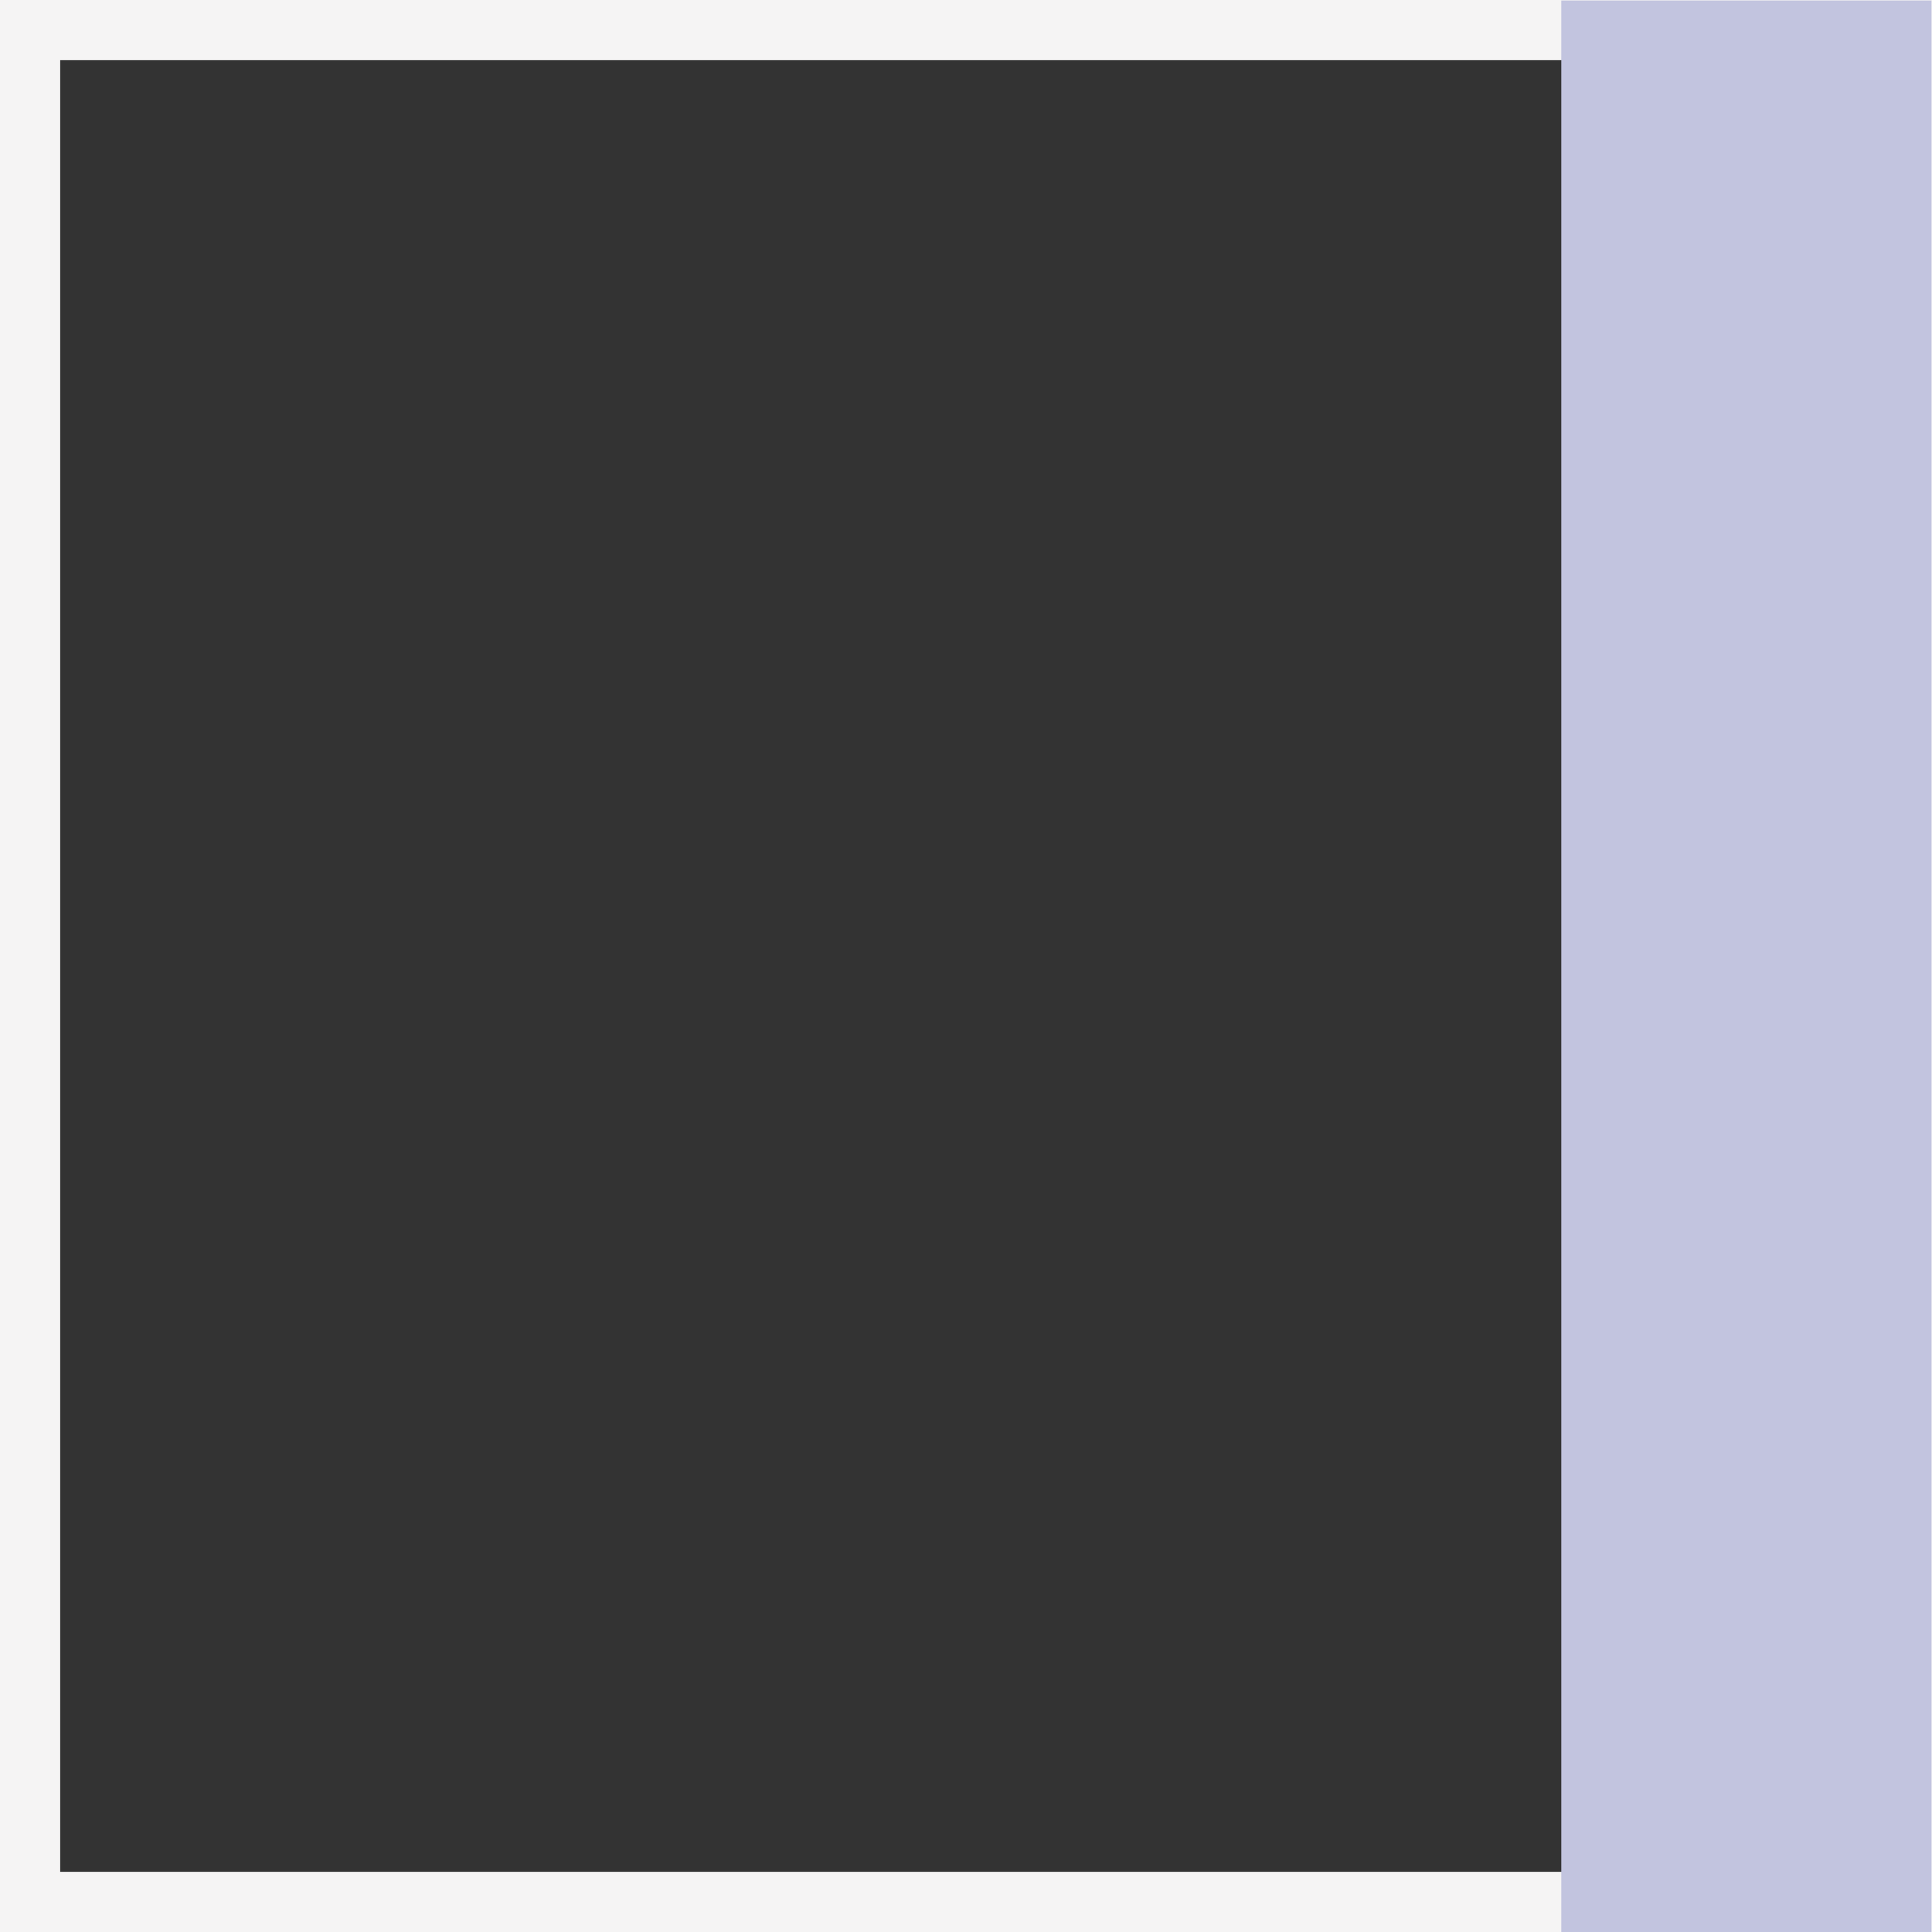
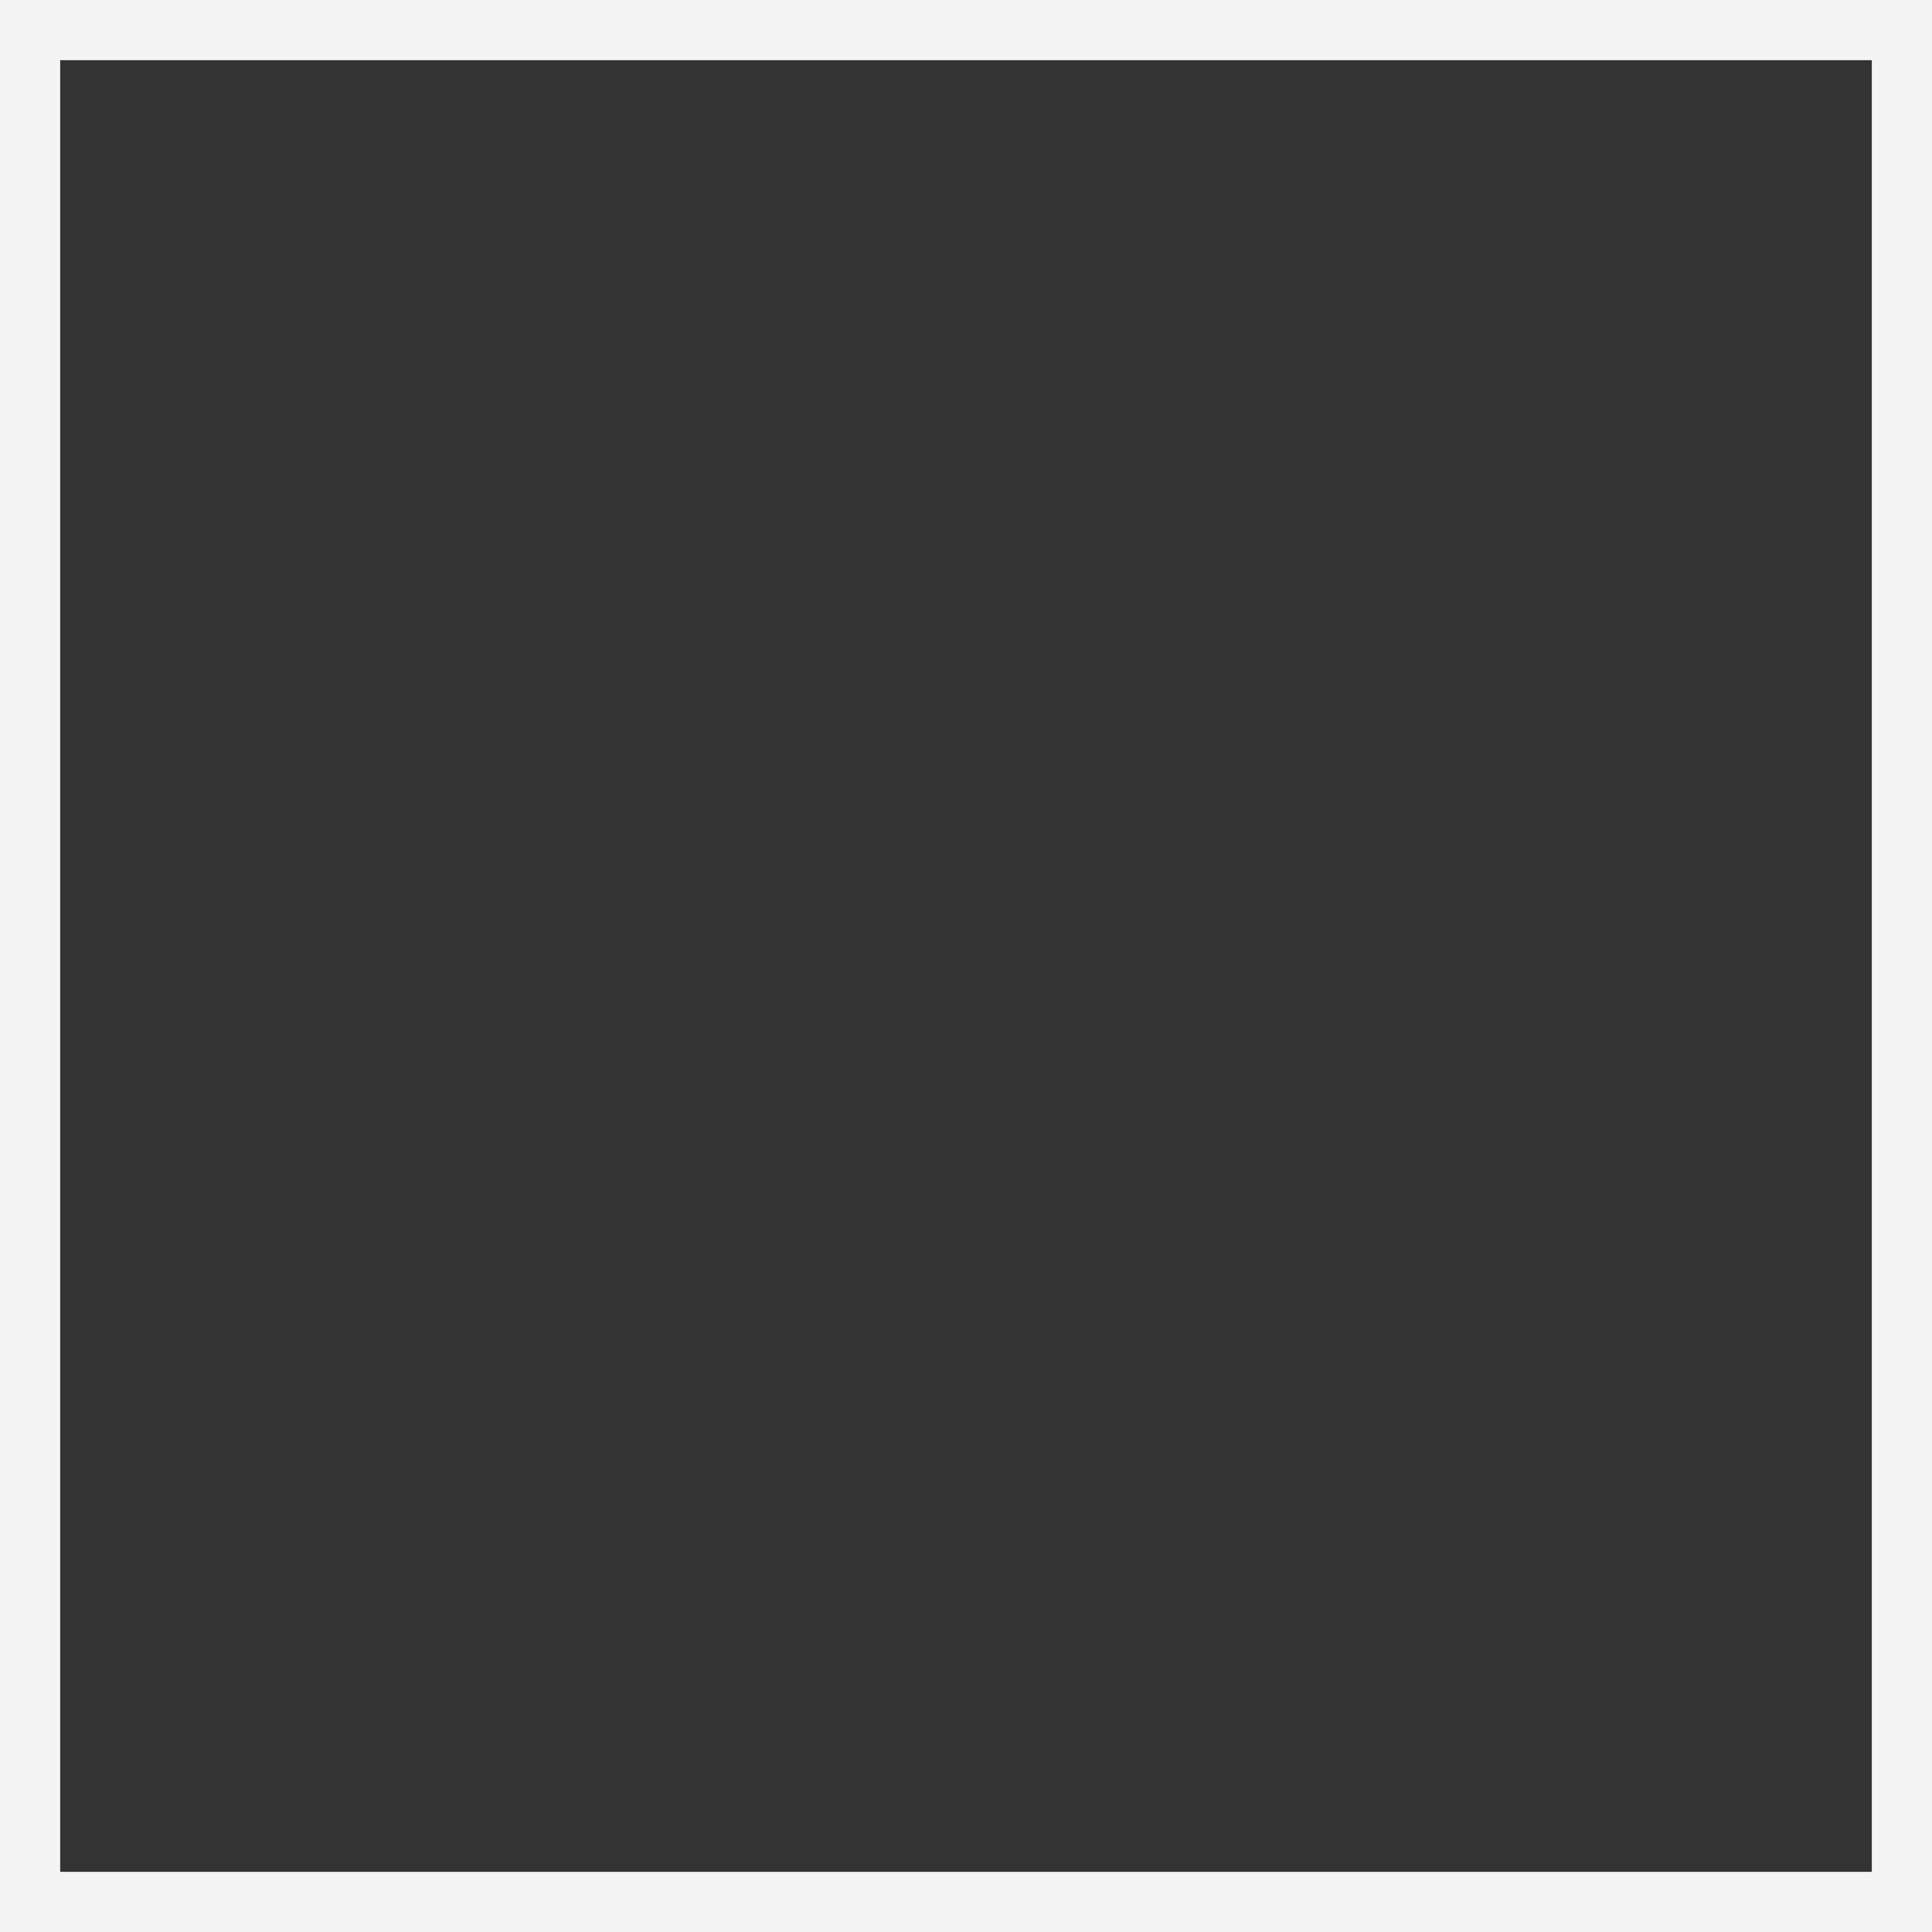
<svg xmlns="http://www.w3.org/2000/svg" width="642" height="642" viewBox="0 0 642 642">
  <rect x="0" y="0" width="642" height="642" fill="#333333" stroke="none" />
  <g id="Gruppe_6035" data-name="Gruppe 6035" transform="translate(641.834 0.165) rotate(90)">
    <g id="Rechteck_2925" data-name="Rechteck 2925" transform="translate(-0.165 -0.166)" fill="none" stroke="#f5f4f4" stroke-width="20">
-       <rect width="642" height="642" stroke="none" />
      <rect x="10" y="10" width="622" height="622" fill="none" />
    </g>
-     <rect id="Rechteck_2926" data-name="Rechteck 2926" width="641.835" height="123.018" transform="translate(0 0)" fill="#c2c4df" />
  </g>
</svg>